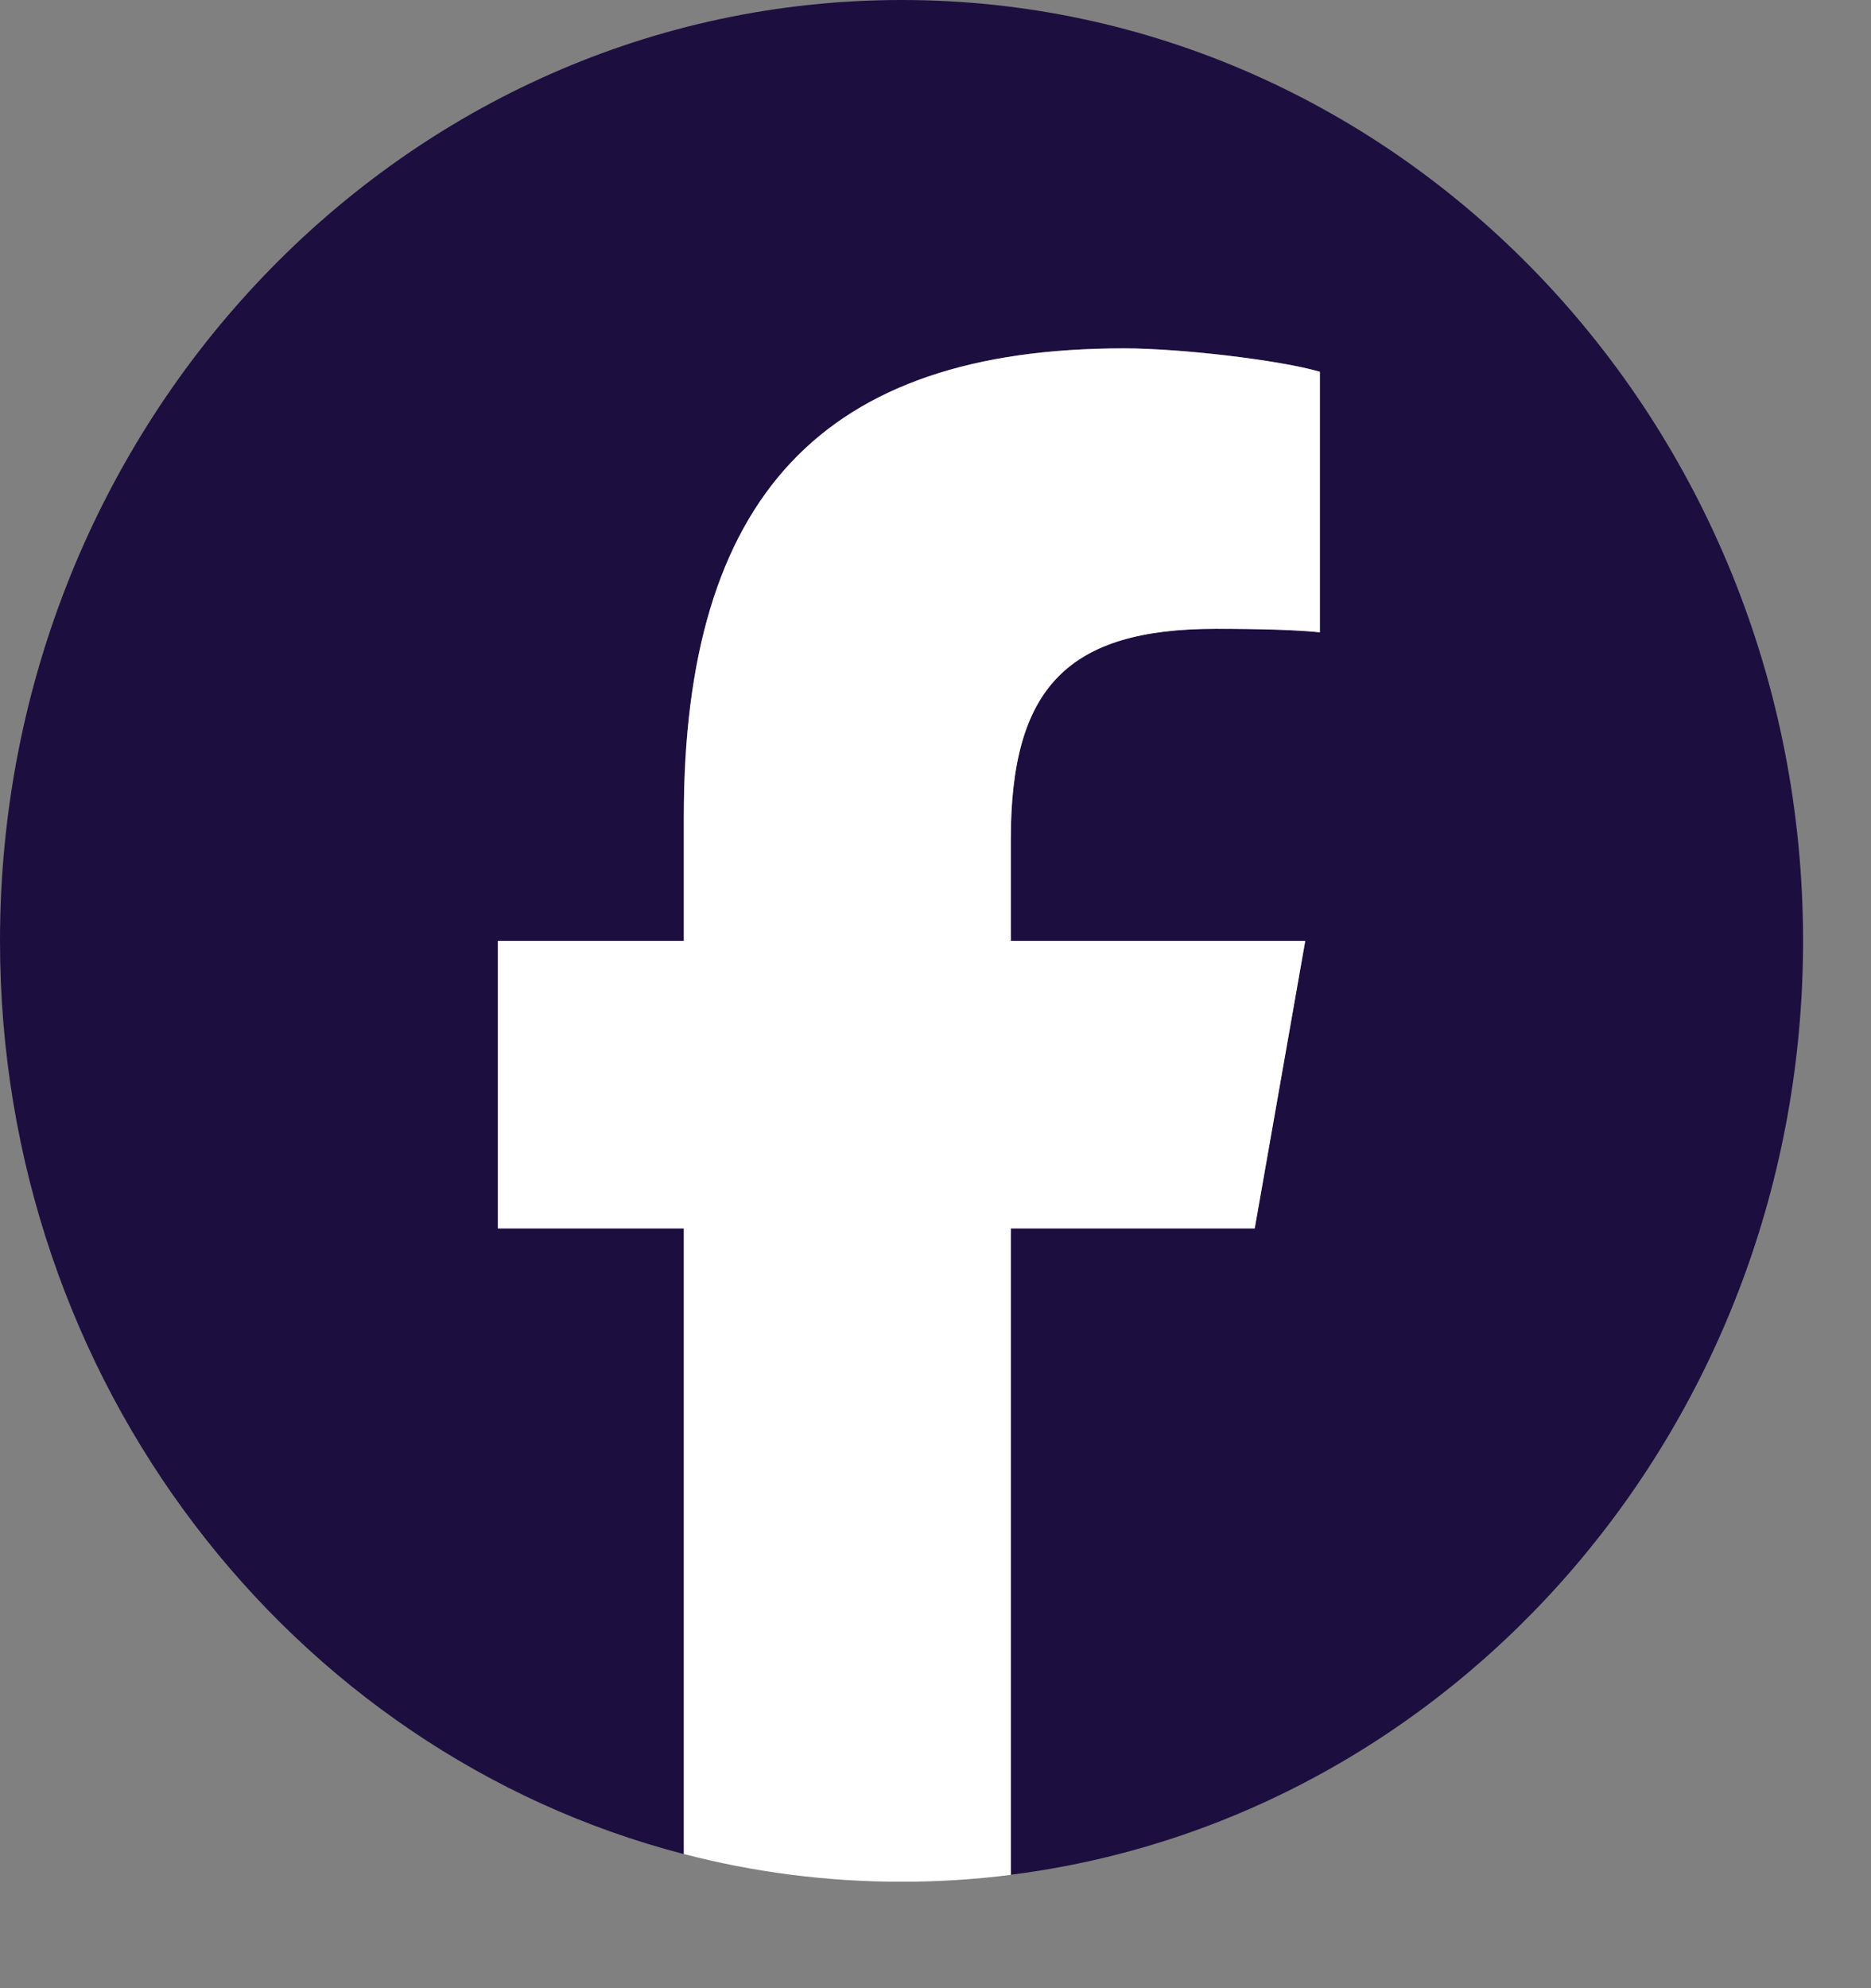
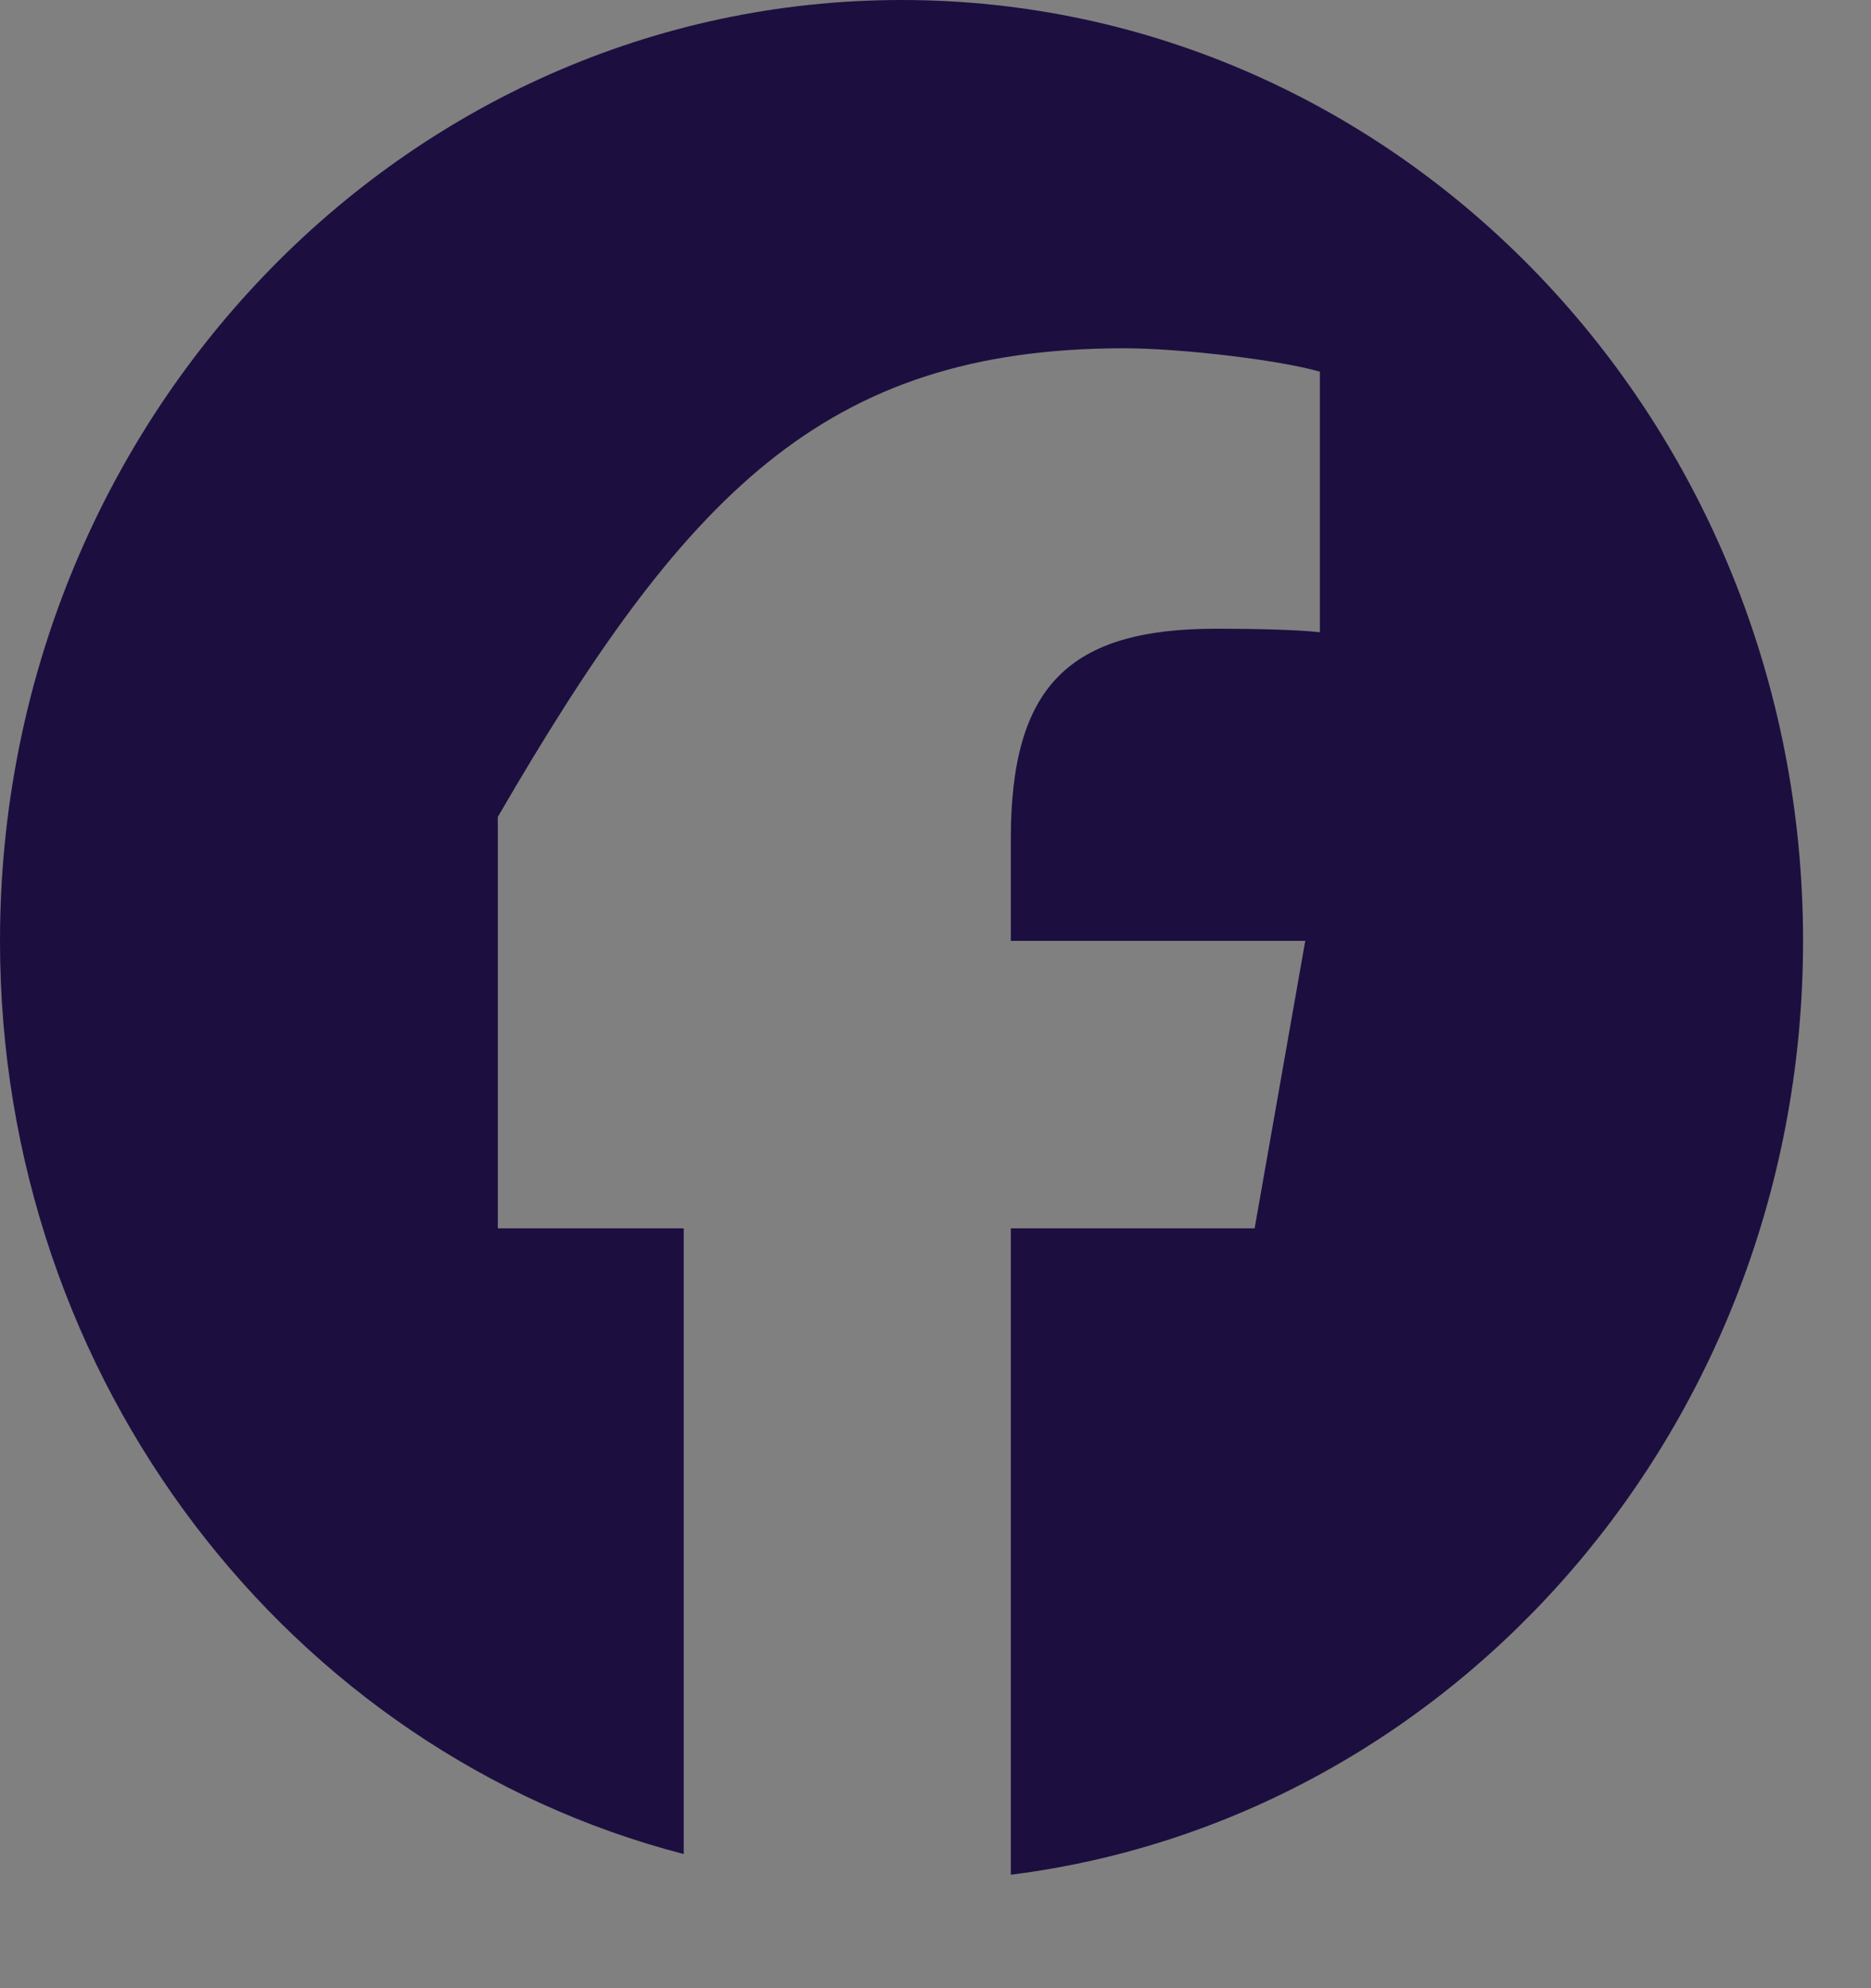
<svg xmlns="http://www.w3.org/2000/svg" width="16" height="17" viewBox="0 0 16 17" fill="none">
  <rect x="0" y="0" width="16" height="17" fill="#808080" stroke="none" />
  <g clip-path="url(#clip0_4890_101726)">
-     <path d="M15.419 8.045C15.419 3.602 11.967 0 7.71 0C3.452 0 0 3.602 0 8.045C0 11.817 2.489 14.983 5.847 15.853V10.503H4.257V8.045H5.847V6.985C5.847 4.247 7.035 2.978 9.611 2.978C10.099 2.978 10.942 3.078 11.287 3.178V5.406C11.105 5.386 10.789 5.376 10.396 5.376C9.132 5.376 8.644 5.876 8.644 7.175V8.045H11.162L10.729 10.503H8.644V16.03C12.461 15.549 15.419 12.158 15.419 8.045H15.419Z" fill="#1D0E40" />
-     <path d="M10.73 10.504L11.162 8.045H8.644V7.176C8.644 5.877 9.133 5.377 10.397 5.377C10.789 5.377 11.105 5.387 11.287 5.407V3.179C10.943 3.079 10.1 2.979 9.611 2.979C7.035 2.979 5.848 4.248 5.848 6.986V8.045H4.258V10.504H5.848V15.853C6.444 16.008 7.068 16.09 7.71 16.09C8.026 16.09 8.338 16.07 8.644 16.031V10.504H10.729H10.73Z" fill="white" />
+     <path d="M15.419 8.045C15.419 3.602 11.967 0 7.71 0C3.452 0 0 3.602 0 8.045C0 11.817 2.489 14.983 5.847 15.853V10.503H4.257V8.045V6.985C5.847 4.247 7.035 2.978 9.611 2.978C10.099 2.978 10.942 3.078 11.287 3.178V5.406C11.105 5.386 10.789 5.376 10.396 5.376C9.132 5.376 8.644 5.876 8.644 7.175V8.045H11.162L10.729 10.503H8.644V16.03C12.461 15.549 15.419 12.158 15.419 8.045H15.419Z" fill="#1D0E40" />
  </g>
  <defs>
    <clipPath id="clip0_4890_101726">
      <rect width="15.419" height="16.089" fill="white" />
    </clipPath>
  </defs>
</svg>